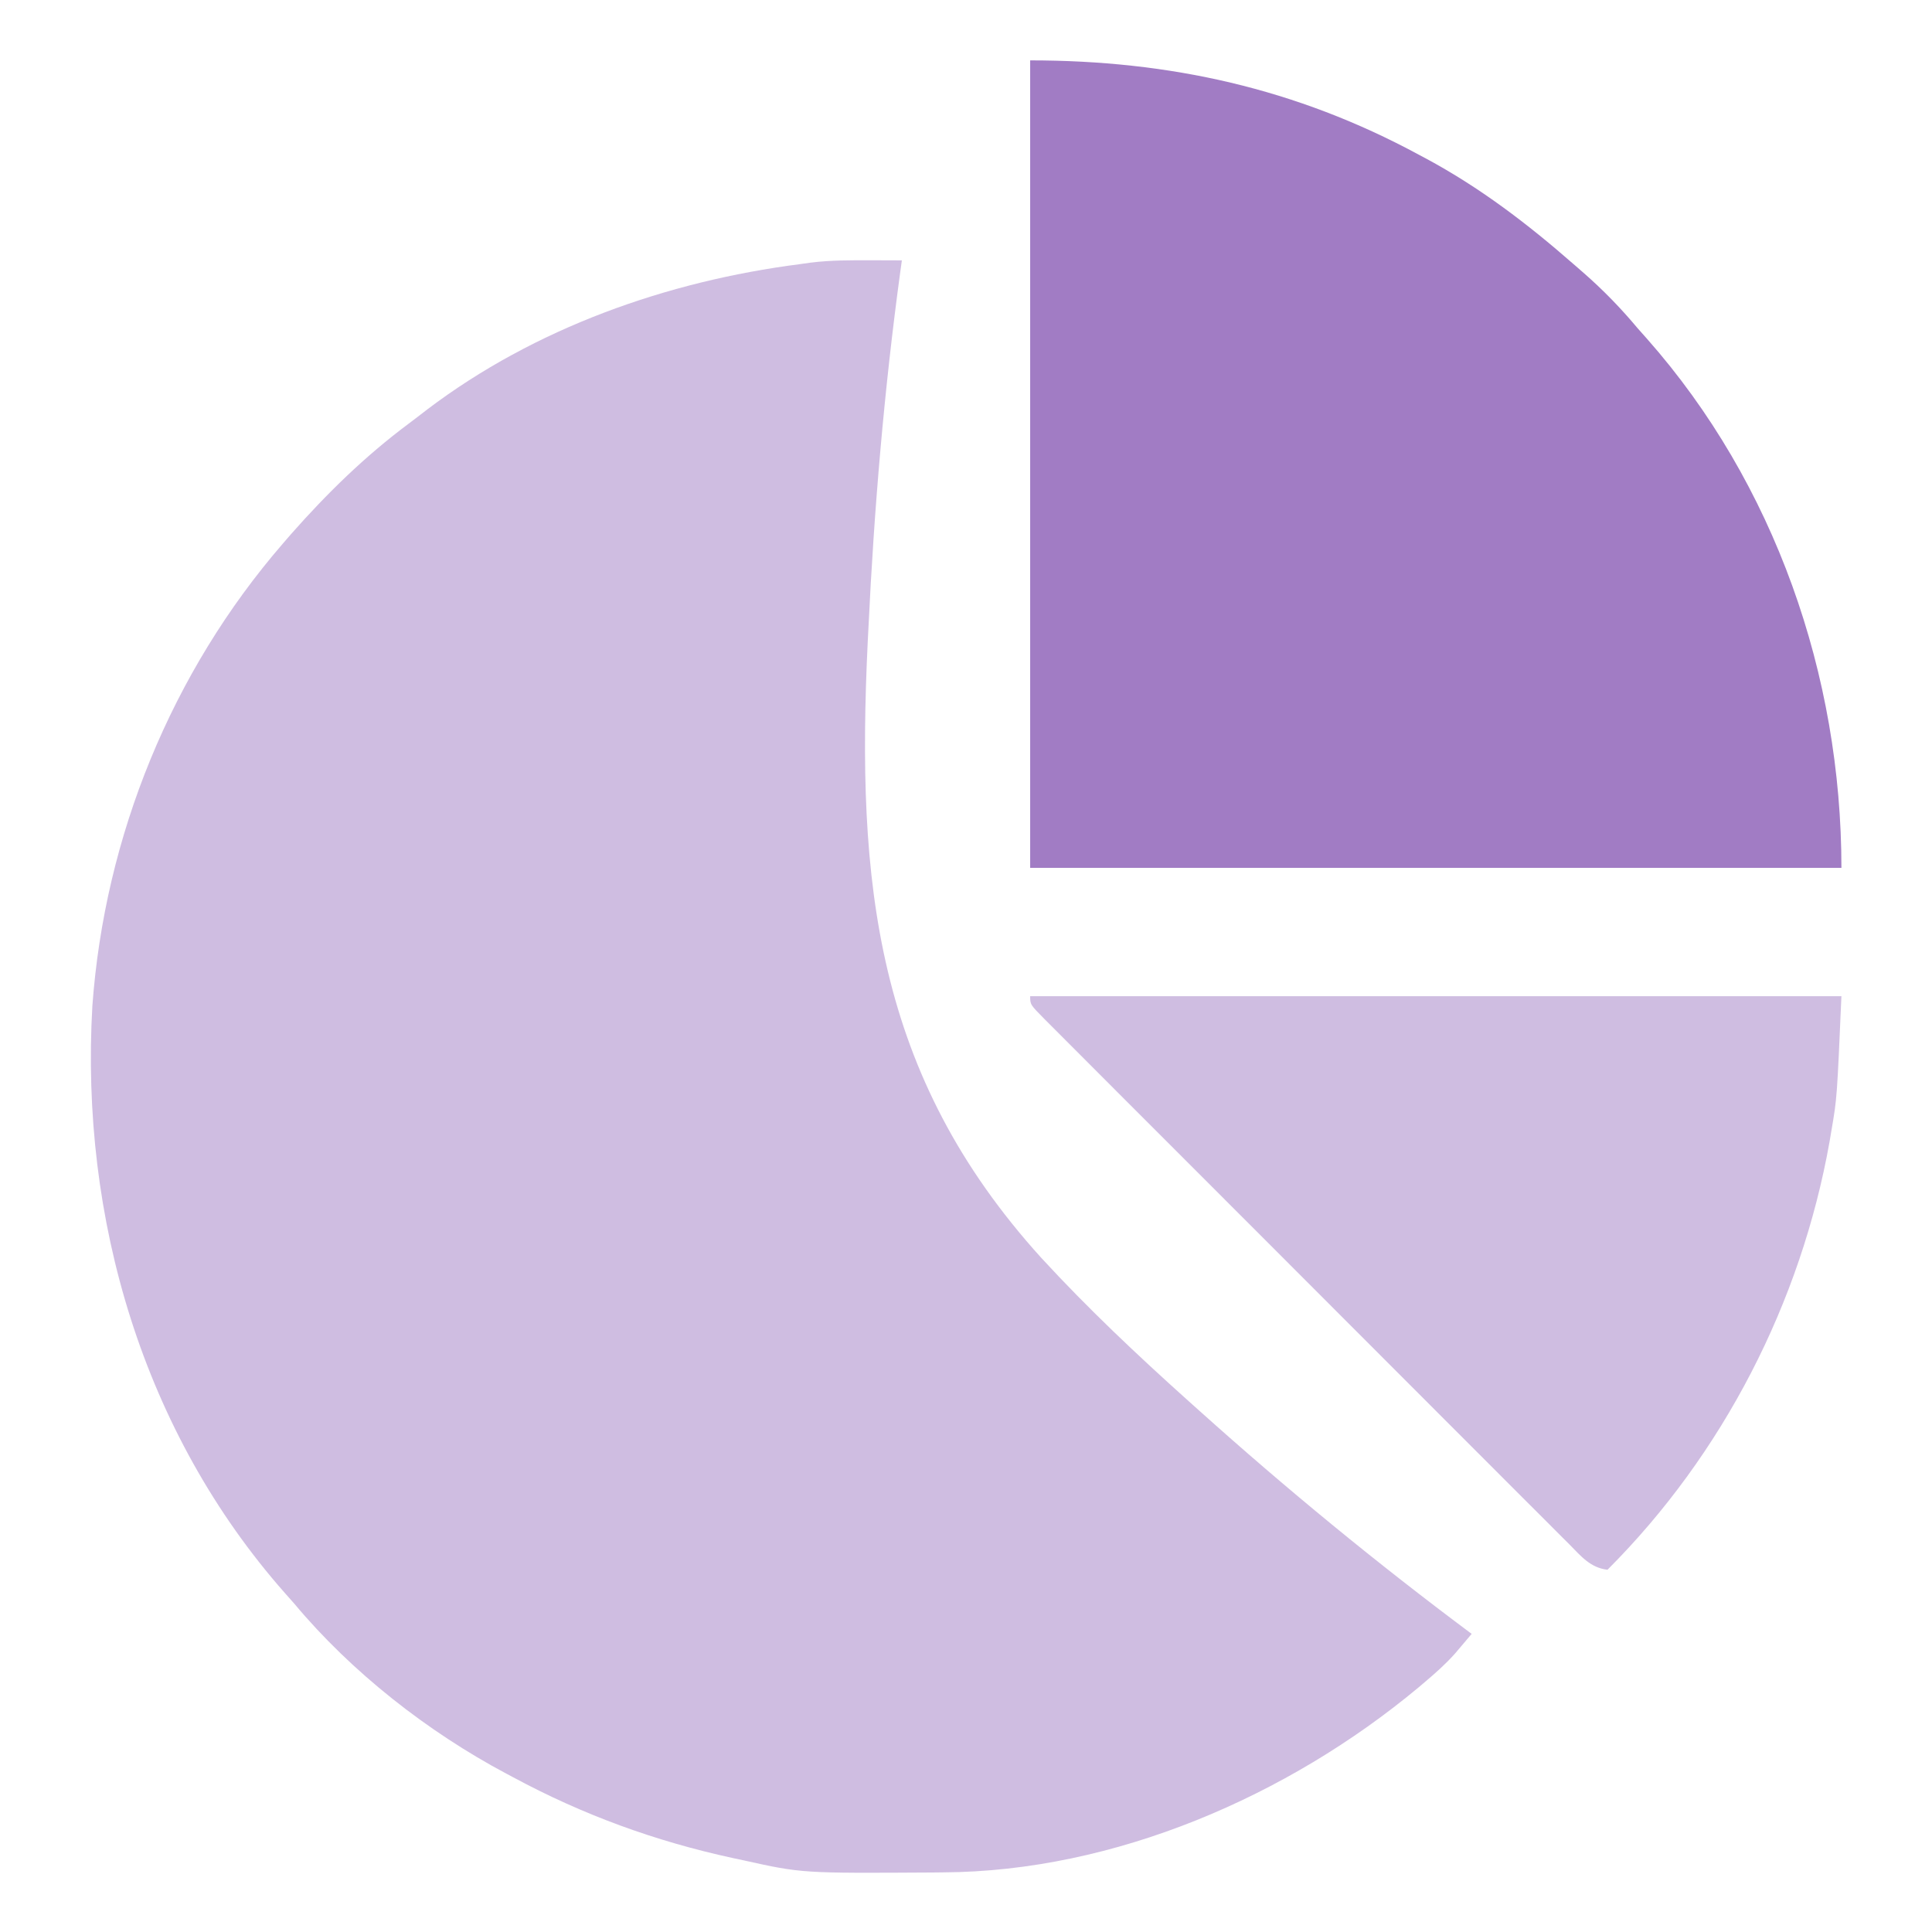
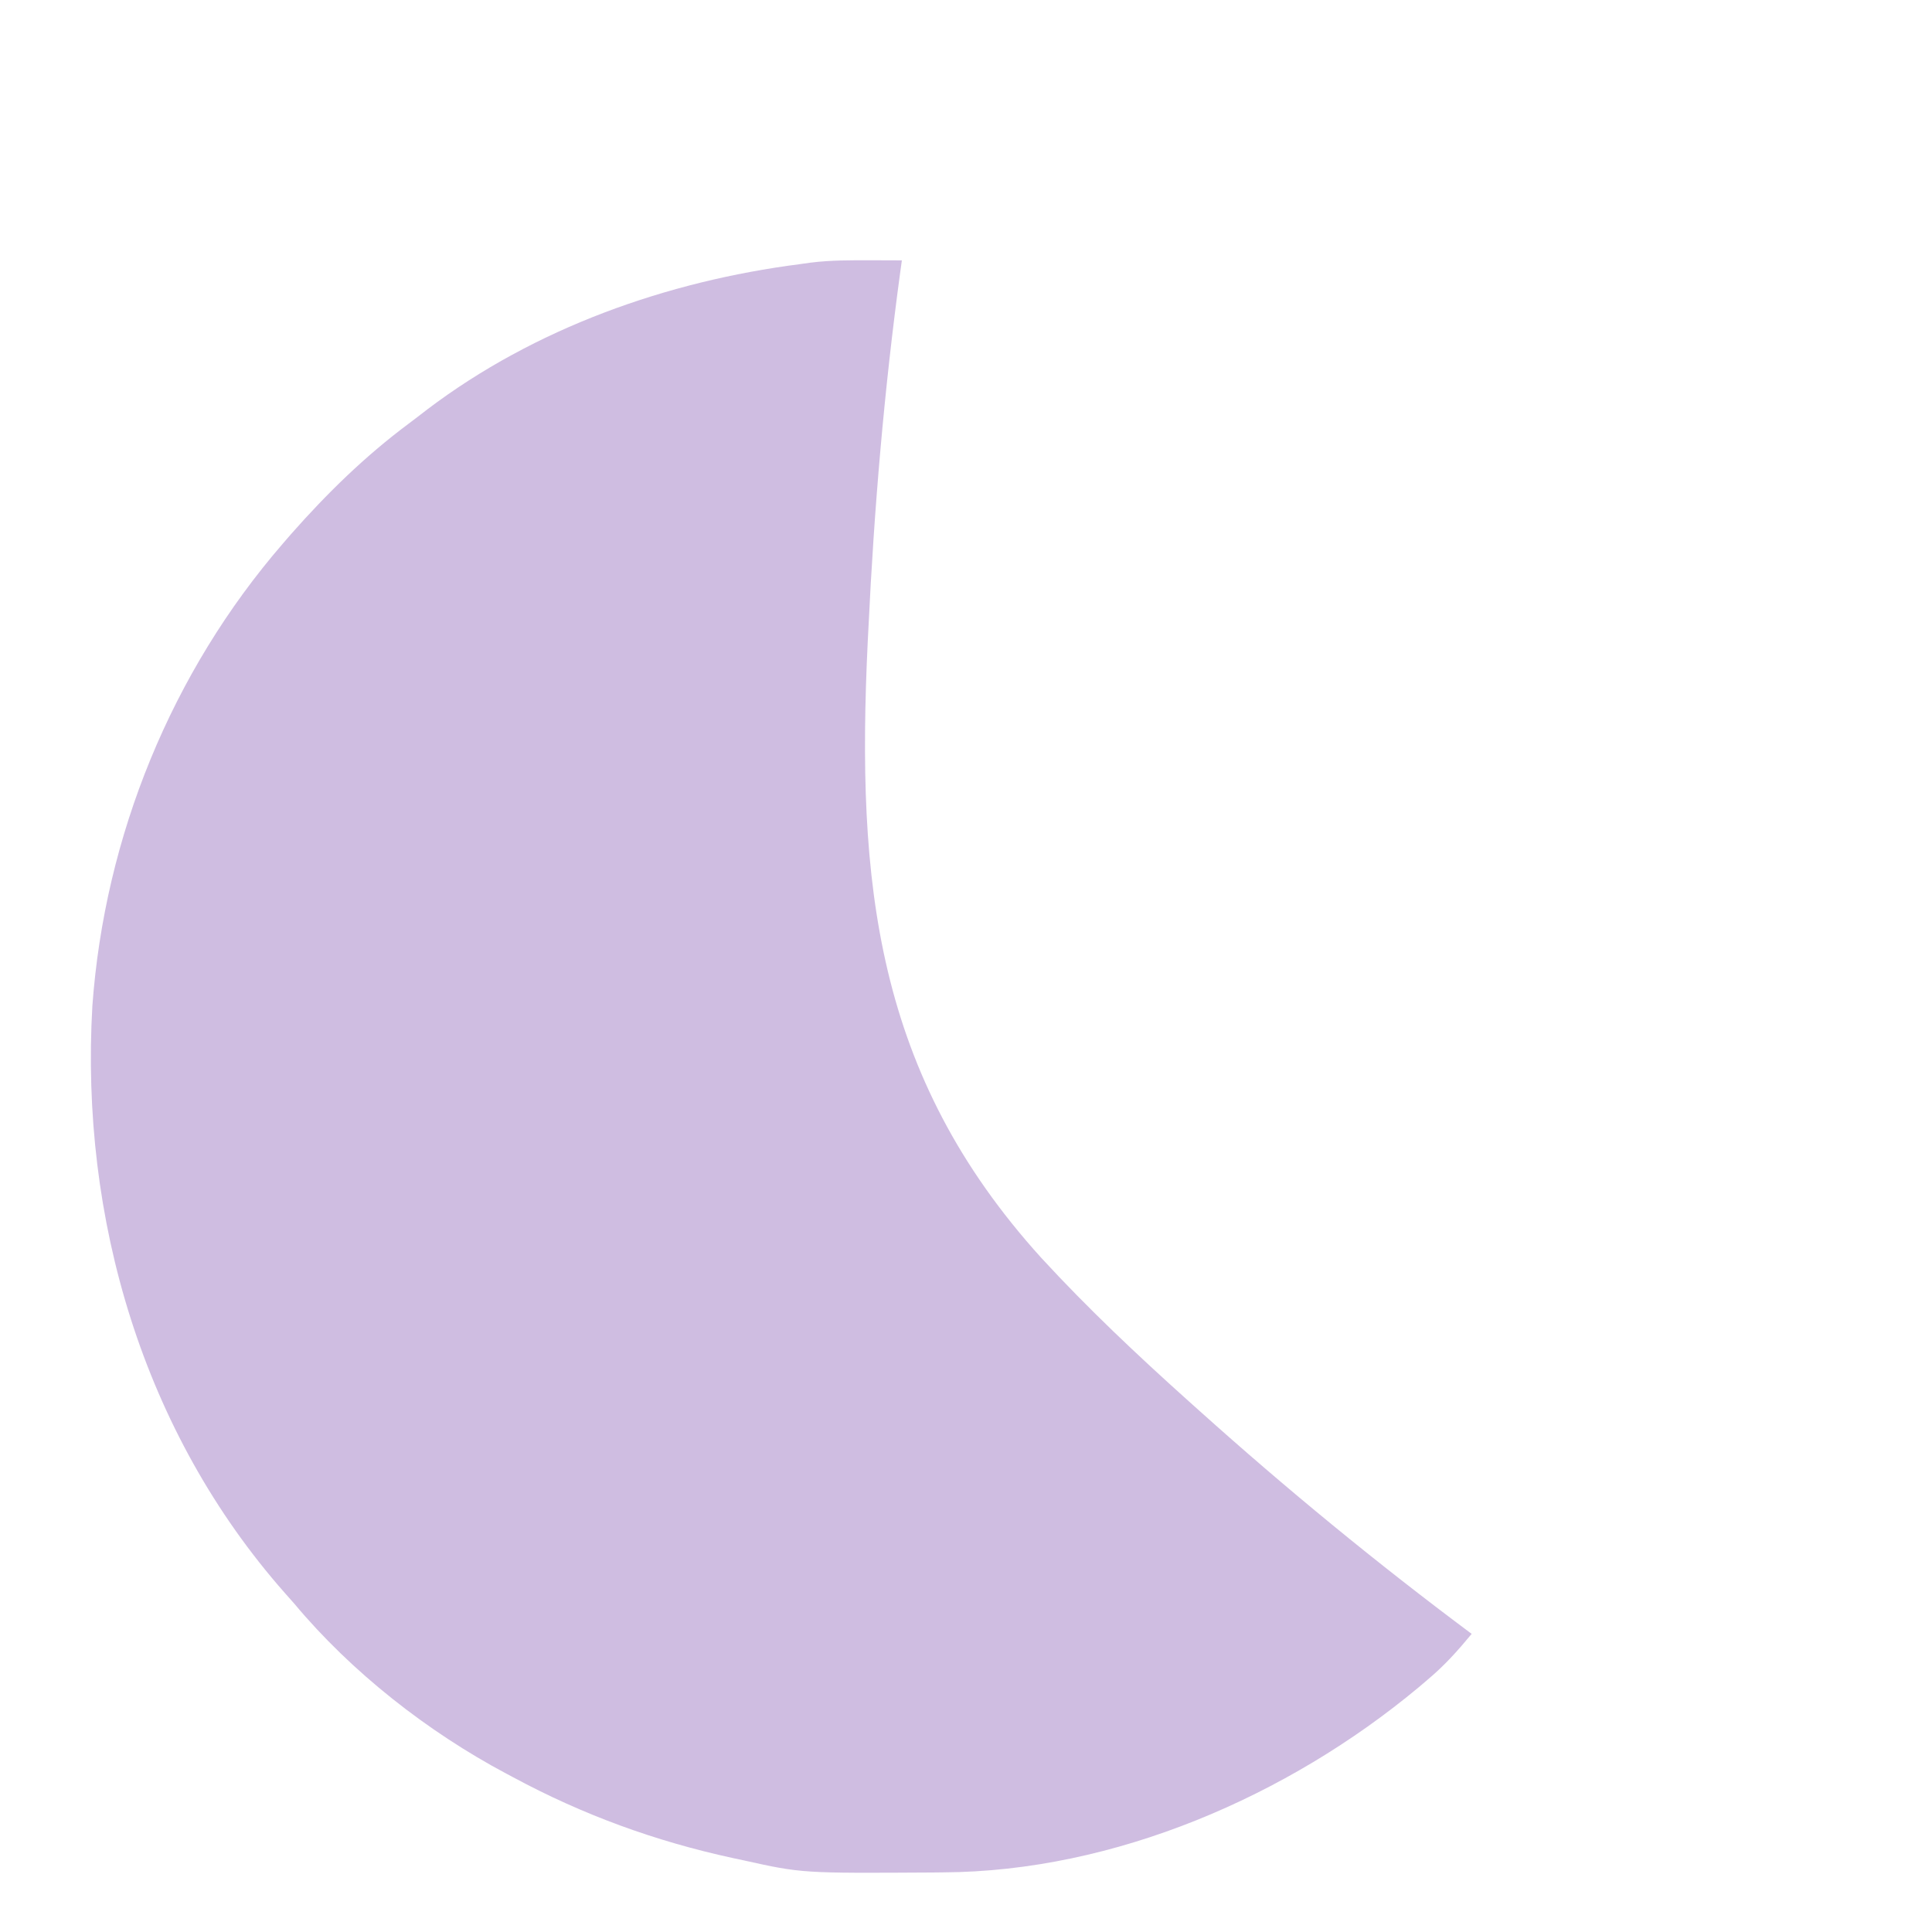
<svg xmlns="http://www.w3.org/2000/svg" width="52" height="52" viewBox="0 0 52 52" fill="none">
-   <path d="M23.442 7.006C23.522 7.006 23.602 7.006 23.684 7.006C23.881 7.006 24.078 7.007 24.274 7.008C24.261 7.105 24.247 7.203 24.233 7.304C23.797 10.5 23.526 13.701 23.373 16.923C23.367 17.045 23.361 17.168 23.354 17.294C23.047 23.758 23.553 28.917 28.025 33.854C29.279 35.218 30.62 36.481 31.999 37.718C32.09 37.799 32.181 37.881 32.275 37.965C34.632 40.081 37.071 42.083 39.61 43.976C39.515 44.089 39.42 44.201 39.325 44.313C39.272 44.376 39.219 44.439 39.164 44.503C38.916 44.782 38.644 45.024 38.359 45.265C38.298 45.317 38.237 45.368 38.174 45.422C34.668 48.341 30.001 50.37 25.39 50.395C25.305 50.396 25.219 50.397 25.131 50.398C21.585 50.42 21.585 50.42 20.008 50.07C19.913 50.05 19.819 50.03 19.721 50.009C17.638 49.557 15.688 48.847 13.813 47.836C13.753 47.804 13.693 47.772 13.63 47.739C11.51 46.611 9.46 45.006 7.922 43.164C7.84 43.072 7.758 42.979 7.674 42.884C3.846 38.553 2.156 32.79 2.486 27.076C2.817 22.506 4.618 18.089 7.618 14.625C7.725 14.5 7.725 14.5 7.835 14.374C8.806 13.274 9.82 12.283 10.995 11.406C11.165 11.279 11.332 11.15 11.5 11.02C14.396 8.827 17.953 7.569 21.532 7.109C21.626 7.096 21.72 7.082 21.817 7.069C22.358 7.001 22.897 7.004 23.442 7.006Z" fill="#A17CC4" fill-opacity="0.5" />
-   <path d="M27.727 1.625C31.477 1.625 34.886 2.379 38.188 4.164C38.248 4.197 38.309 4.229 38.372 4.262C39.83 5.045 41.11 6.021 42.352 7.109C42.445 7.19 42.538 7.271 42.635 7.355C43.161 7.817 43.629 8.299 44.078 8.836C44.16 8.928 44.243 9.021 44.327 9.116C47.773 13.016 49.562 18.184 49.562 23.359C42.357 23.359 35.151 23.359 27.727 23.359C27.727 16.187 27.727 9.015 27.727 1.625Z" fill="#A17CC4" />
-   <path d="M27.727 26.812C34.932 26.812 42.138 26.812 49.562 26.812C49.443 29.553 49.443 29.553 49.296 30.412C49.279 30.515 49.261 30.619 49.243 30.727C48.473 35.054 46.379 39.136 43.266 42.25C42.802 42.197 42.549 41.88 42.236 41.563C42.174 41.501 42.112 41.44 42.048 41.376C41.839 41.168 41.632 40.96 41.424 40.751C41.275 40.602 41.126 40.453 40.977 40.305C40.571 39.9 40.167 39.495 39.762 39.089C39.34 38.665 38.916 38.242 38.493 37.819C37.783 37.109 37.073 36.398 36.363 35.687C35.542 34.863 34.719 34.04 33.897 33.218C33.106 32.428 32.316 31.638 31.527 30.847C31.19 30.51 30.854 30.173 30.517 29.837C30.12 29.441 29.725 29.044 29.329 28.647C29.184 28.501 29.038 28.355 28.892 28.209C28.694 28.011 28.496 27.813 28.298 27.614C28.24 27.556 28.181 27.497 28.121 27.437C27.727 27.039 27.727 27.039 27.727 26.812Z" fill="#A17CC4" fill-opacity="0.5" />
+   <path d="M23.442 7.006C23.522 7.006 23.602 7.006 23.684 7.006C23.881 7.006 24.078 7.007 24.274 7.008C24.261 7.105 24.247 7.203 24.233 7.304C23.797 10.5 23.526 13.701 23.373 16.923C23.367 17.045 23.361 17.168 23.354 17.294C23.047 23.758 23.553 28.917 28.025 33.854C29.279 35.218 30.62 36.481 31.999 37.718C32.09 37.799 32.181 37.881 32.275 37.965C34.632 40.081 37.071 42.083 39.61 43.976C39.515 44.089 39.42 44.201 39.325 44.313C38.916 44.782 38.644 45.024 38.359 45.265C38.298 45.317 38.237 45.368 38.174 45.422C34.668 48.341 30.001 50.37 25.39 50.395C25.305 50.396 25.219 50.397 25.131 50.398C21.585 50.42 21.585 50.42 20.008 50.07C19.913 50.05 19.819 50.03 19.721 50.009C17.638 49.557 15.688 48.847 13.813 47.836C13.753 47.804 13.693 47.772 13.63 47.739C11.51 46.611 9.46 45.006 7.922 43.164C7.84 43.072 7.758 42.979 7.674 42.884C3.846 38.553 2.156 32.79 2.486 27.076C2.817 22.506 4.618 18.089 7.618 14.625C7.725 14.5 7.725 14.5 7.835 14.374C8.806 13.274 9.82 12.283 10.995 11.406C11.165 11.279 11.332 11.15 11.5 11.02C14.396 8.827 17.953 7.569 21.532 7.109C21.626 7.096 21.72 7.082 21.817 7.069C22.358 7.001 22.897 7.004 23.442 7.006Z" fill="#A17CC4" fill-opacity="0.5" />
</svg>